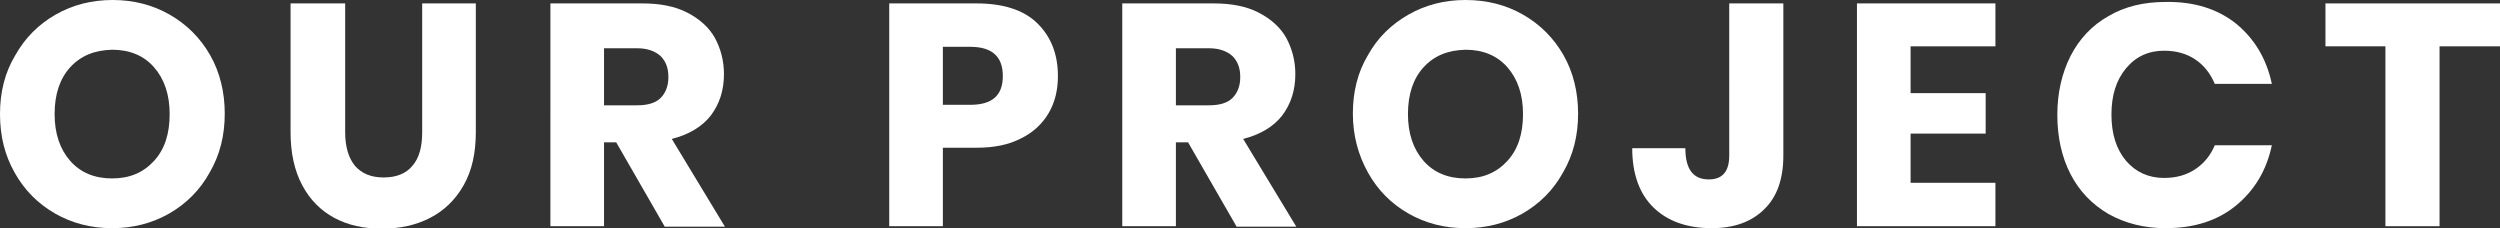
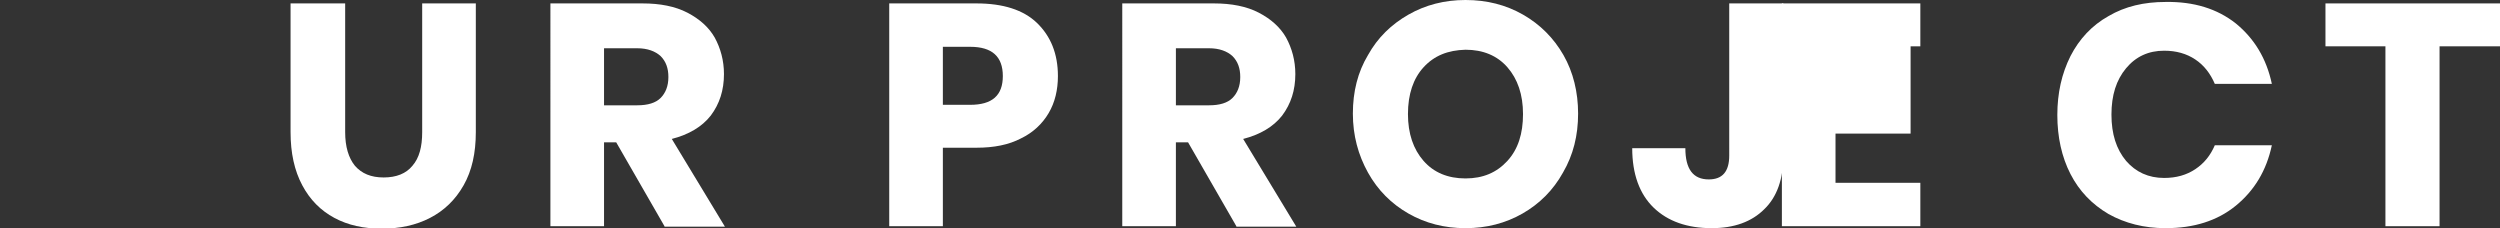
<svg xmlns="http://www.w3.org/2000/svg" version="1.1" id="レイヤー_1" x="0px" y="0px" viewBox="0 0 512.8 46.8" style="enable-background:new 0 0 512.8 46.8;" xml:space="preserve">
  <rect x="0" y="0" width="512.8" height="46.8" fill="#333333" stroke="none" />
  <style type="text/css">
	.st0{fill:#FFFFFF;}
</style>
  <g>
-     <path class="st0" d="M34.8,3c3.5,2,6.3,4.8,8.3,8.3s3,7.6,3,12c0,4.5-1,8.5-3.1,12.1c-2,3.6-4.8,6.4-8.3,8.4c-3.5,2-7.4,3-11.7,3   s-8.2-1-11.7-3c-3.5-2-6.3-4.8-8.3-8.4C1,31.9,0,27.9,0,23.4c0-4.5,1-8.5,3.1-12C5.1,7.8,7.9,5,11.4,3c3.5-2,7.4-3,11.7-3   C27.4,0,31.3,1,34.8,3z M14.4,13.8c-2.1,2.3-3.2,5.5-3.2,9.6c0,4,1.1,7.2,3.2,9.6s5,3.6,8.6,3.6c3.6,0,6.4-1.2,8.6-3.6   s3.2-5.6,3.2-9.6c0-4-1.1-7.2-3.2-9.6c-2.1-2.4-5-3.6-8.6-3.6C19.4,10.3,16.6,11.4,14.4,13.8z" />
    <path class="st0" d="M70.8,0.7v26.4c0,3,0.7,5.3,2,6.9c1.4,1.6,3.3,2.4,5.9,2.4c2.6,0,4.6-0.8,5.9-2.4c1.4-1.6,2-3.9,2-6.9V0.7h11   v26.4c0,4.3-0.8,7.9-2.5,10.9c-1.7,3-4,5.2-6.9,6.7c-2.9,1.5-6.2,2.2-9.9,2.2c-3.7,0-6.9-0.7-9.7-2.2c-2.8-1.5-5-3.7-6.6-6.7   c-1.6-3-2.4-6.6-2.4-10.9V0.7H70.8z" />
    <path class="st0" d="M136.3,46.4l-9.9-17.2h-2.5v17.2h-11V0.7h18.9c3.6,0,6.7,0.6,9.2,1.9s4.4,3,5.6,5.1c1.2,2.2,1.9,4.7,1.9,7.5   c0,3.3-0.9,6.1-2.7,8.5c-1.8,2.3-4.5,3.9-8,4.8l10.9,18H136.3z M123.9,21.6h6.8c2.2,0,3.8-0.5,4.8-1.5c1-1,1.6-2.4,1.6-4.3   c0-1.8-0.5-3.2-1.6-4.3c-1.1-1-2.7-1.6-4.8-1.6h-6.8V21.6z" />
    <path class="st0" d="M193.4,30.4v16h-11V0.7h17.9c5.4,0,9.6,1.3,12.4,4c2.8,2.7,4.3,6.3,4.3,10.9c0,2.8-0.6,5.4-1.9,7.6   c-1.3,2.2-3.2,4-5.7,5.2c-2.5,1.3-5.5,1.9-9.1,1.9H193.4z M205.7,15.6c0-4-2.2-6-6.7-6h-5.6v11.9h5.6   C203.5,21.5,205.7,19.6,205.7,15.6z" />
    <path class="st0" d="M253.6,46.4l-9.9-17.2h-2.5v17.2h-11V0.7H249c3.6,0,6.7,0.6,9.2,1.9s4.4,3,5.6,5.1c1.2,2.2,1.9,4.7,1.9,7.5   c0,3.3-0.9,6.1-2.7,8.5c-1.8,2.3-4.5,3.9-8,4.8l10.9,18H253.6z M241.2,21.6h6.8c2.2,0,3.8-0.5,4.8-1.5c1-1,1.6-2.4,1.6-4.3   c0-1.8-0.5-3.2-1.6-4.3c-1.1-1-2.7-1.6-4.8-1.6h-6.8V21.6z" />
    <path class="st0" d="M312.4,3c3.5,2,6.3,4.8,8.3,8.3s3,7.6,3,12c0,4.5-1,8.5-3.1,12.1c-2,3.6-4.8,6.4-8.3,8.4c-3.5,2-7.4,3-11.7,3   s-8.2-1-11.7-3c-3.5-2-6.3-4.8-8.3-8.4c-2-3.6-3.1-7.6-3.1-12.1c0-4.5,1-8.5,3.1-12c2-3.6,4.8-6.3,8.3-8.3c3.5-2,7.4-3,11.7-3   C305,0,308.9,1,312.4,3z M292,13.8c-2.1,2.3-3.2,5.5-3.2,9.6c0,4,1.1,7.2,3.2,9.6s5,3.6,8.6,3.6c3.6,0,6.4-1.2,8.6-3.6   c2.2-2.4,3.2-5.6,3.2-9.6c0-4-1.1-7.2-3.2-9.6c-2.1-2.4-5-3.6-8.6-3.6C297,10.3,294.2,11.4,292,13.8z" />
    <path class="st0" d="M365.8,0.7v31.2c0,4.8-1.3,8.5-3.9,11c-2.6,2.6-6.2,3.9-10.8,3.9c-5,0-9-1.4-11.9-4.2   c-2.9-2.8-4.4-6.9-4.4-12.2h10.9c0,4.3,1.6,6.4,4.8,6.4c2.8,0,4.2-1.6,4.2-4.9V0.7H365.8z" />
-     <path class="st0" d="M391.9,9.5v9.6h15.4v8.3h-15.4v10.1h17.4v8.9h-28.4V0.7h28.4v8.8H391.9z" />
+     <path class="st0" d="M391.9,9.5v9.6v8.3h-15.4v10.1h17.4v8.9h-28.4V0.7h28.4v8.8H391.9z" />
    <path class="st0" d="M458.6,4.8c3.8,3.1,6.3,7.2,7.4,12.4h-11.7c-0.9-2.1-2.2-3.8-4-5c-1.8-1.2-3.9-1.8-6.4-1.8   c-3.2,0-5.8,1.2-7.8,3.6c-2,2.4-3,5.5-3,9.5c0,4,1,7.1,3,9.5c2,2.3,4.6,3.5,7.8,3.5c2.5,0,4.6-0.6,6.4-1.8c1.8-1.2,3.1-2.8,4-4.9   H466c-1.1,5.2-3.6,9.3-7.4,12.4c-3.8,3.1-8.6,4.6-14.4,4.6c-4.4,0-8.3-1-11.7-2.9c-3.4-2-6-4.7-7.8-8.2c-1.8-3.5-2.7-7.6-2.7-12.1   c0-4.5,0.9-8.5,2.7-12.1c1.8-3.5,4.4-6.3,7.8-8.2c3.4-2,7.3-2.9,11.7-2.9C450,0.3,454.8,1.8,458.6,4.8z" />
    <path class="st0" d="M512.8,0.7v8.8h-12.4v36.9h-11.1V9.5H477V0.7H512.8z" />
  </g>
</svg>